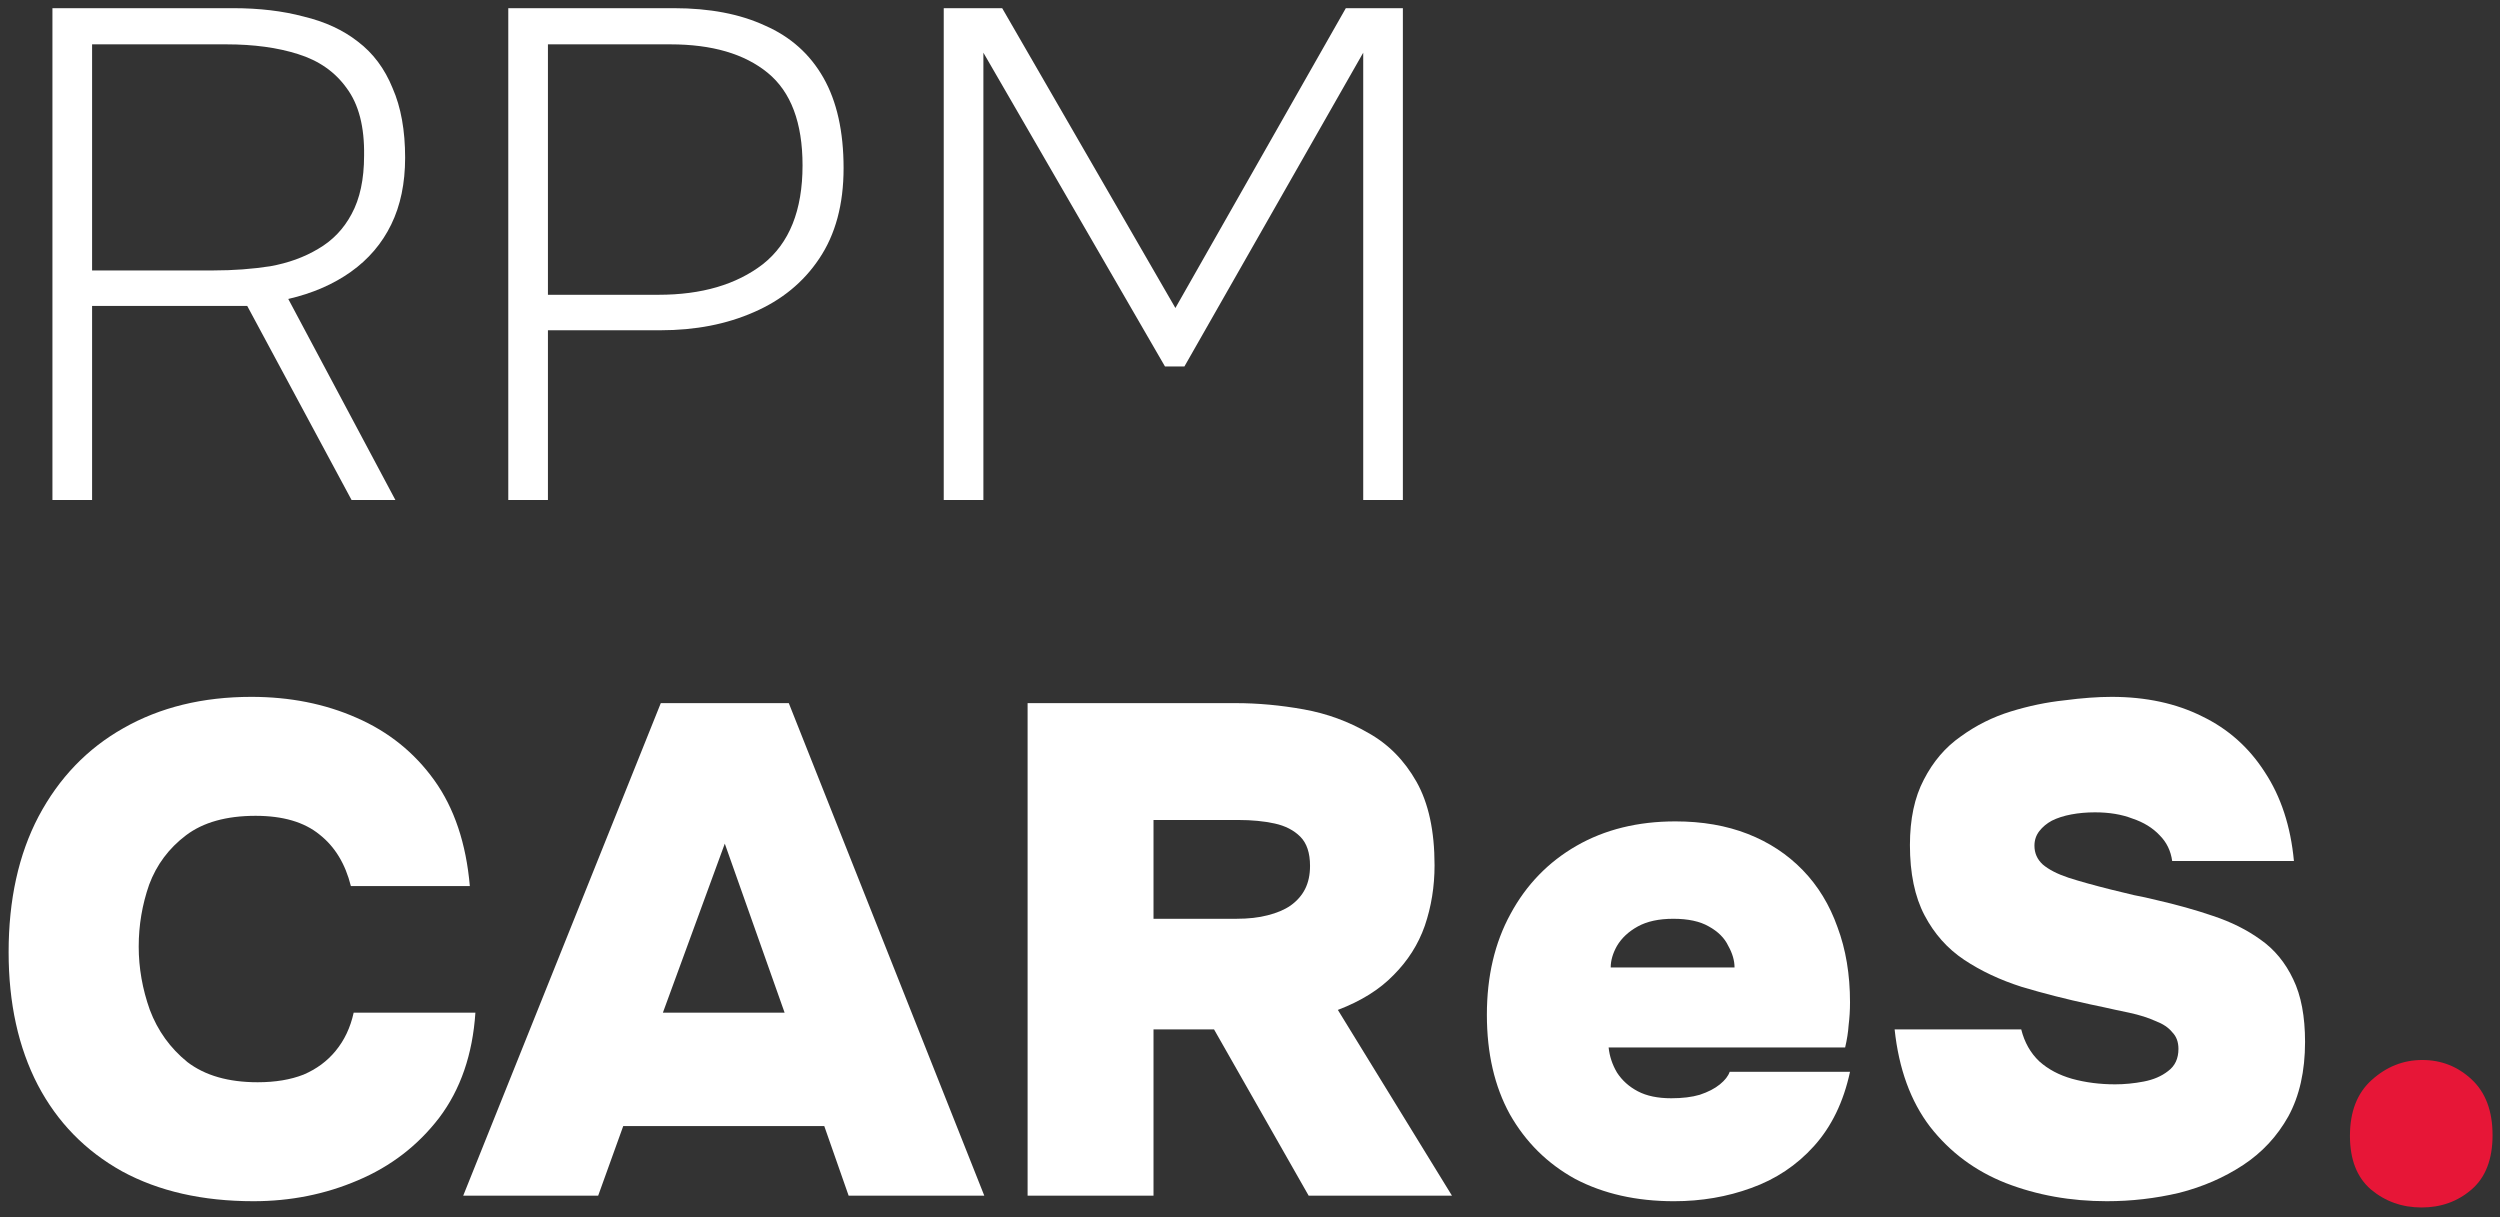
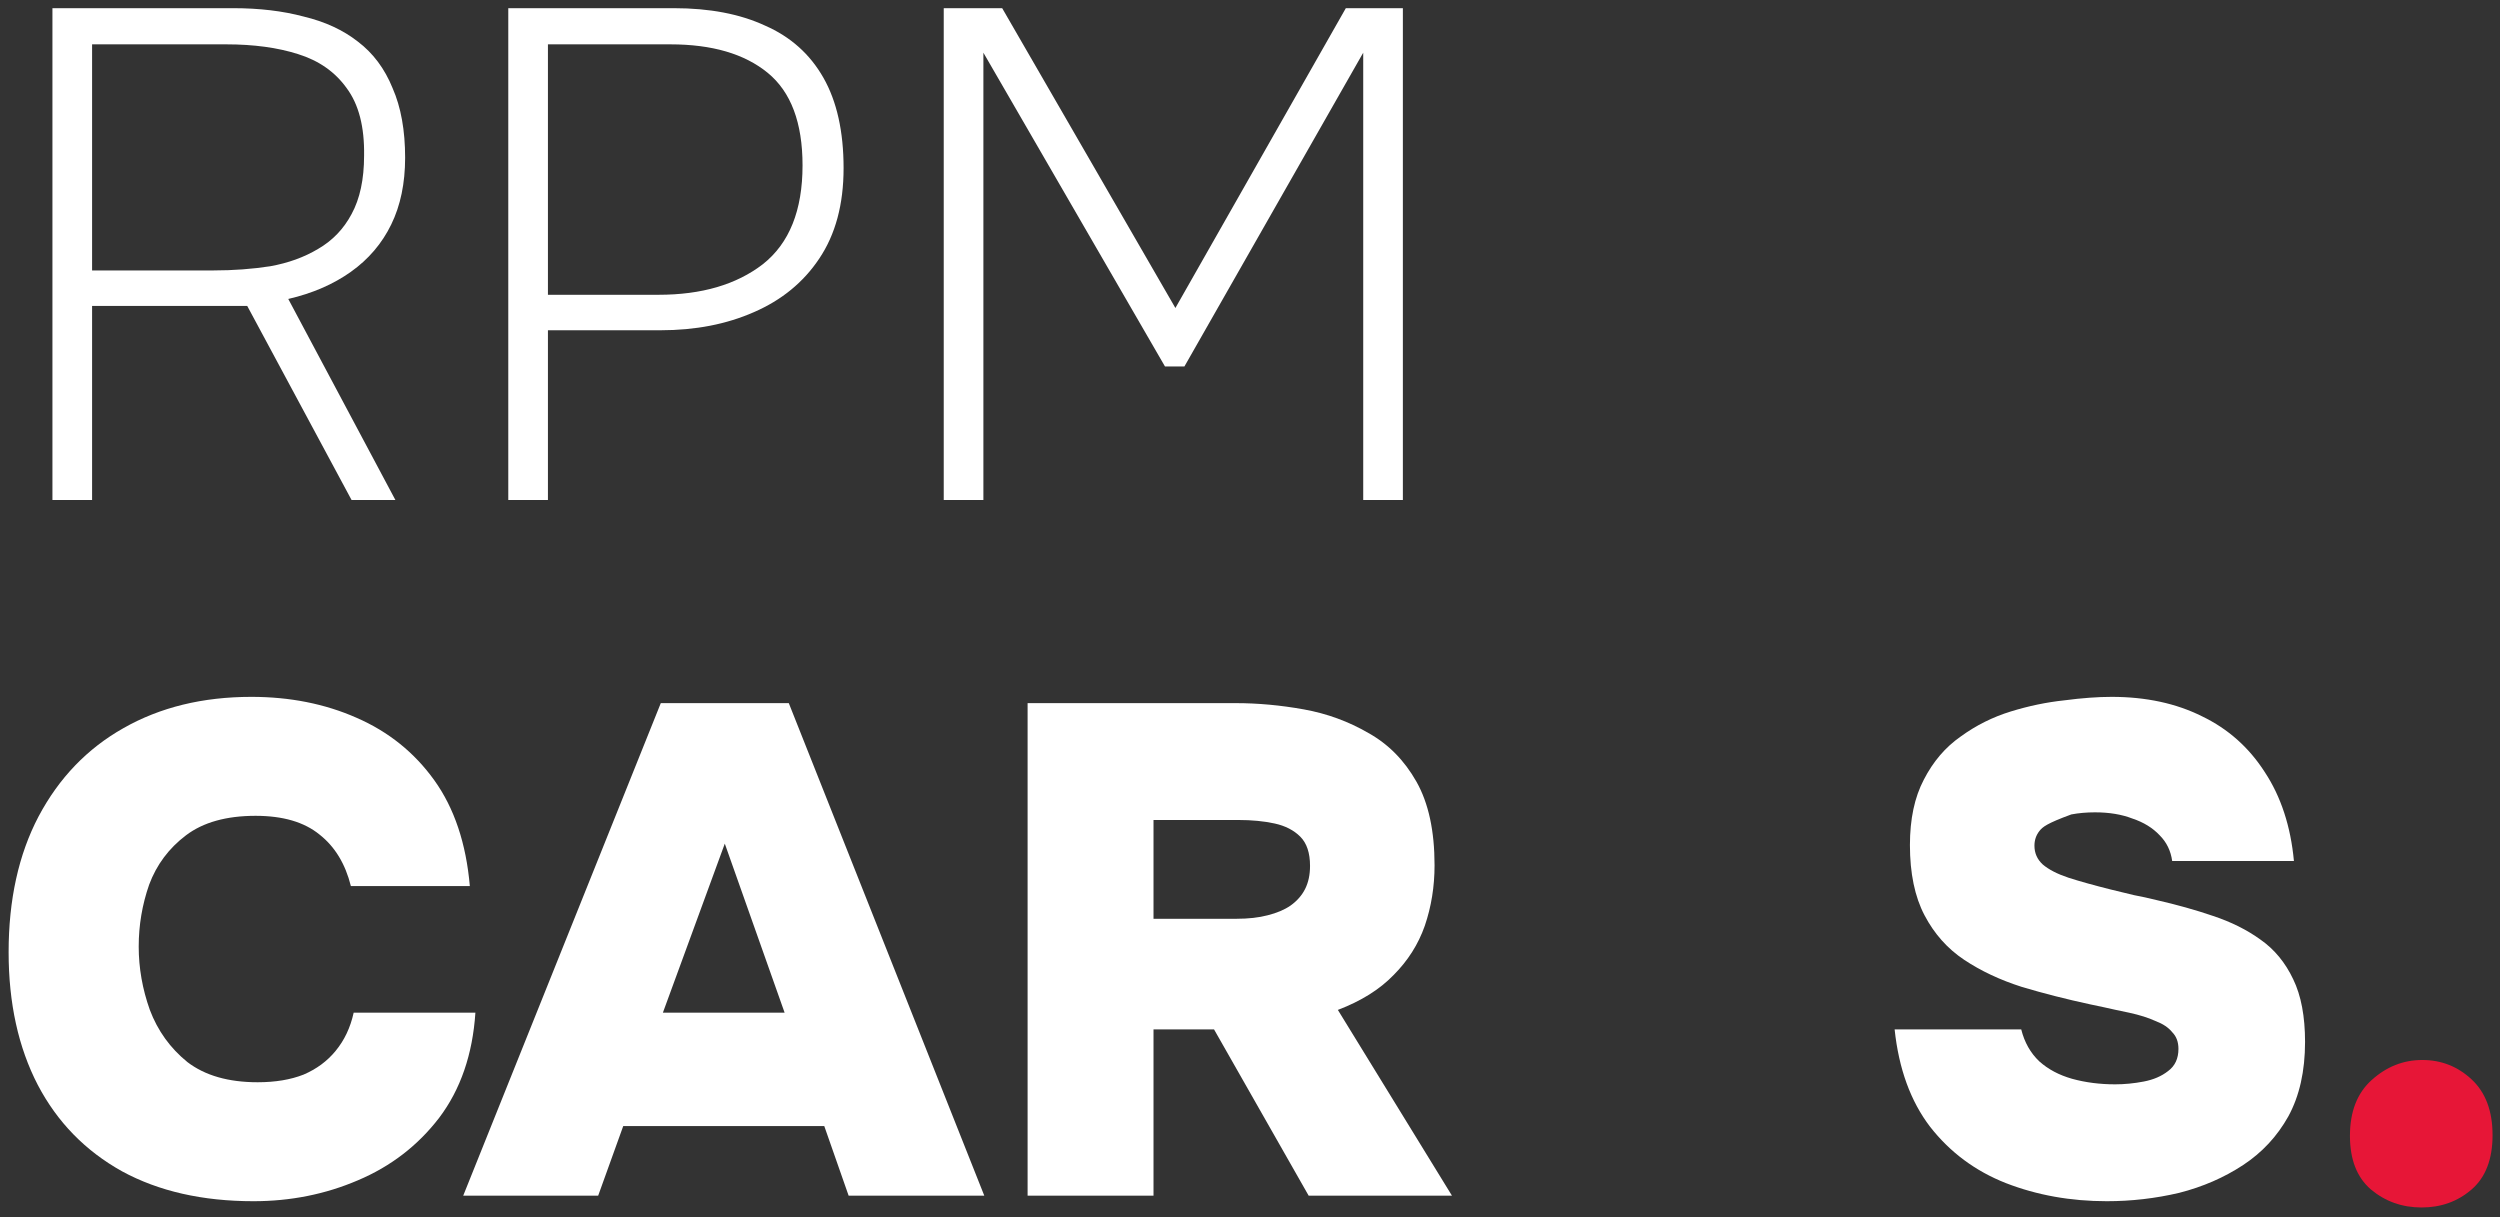
<svg xmlns="http://www.w3.org/2000/svg" width="230" height="112" viewBox="0 0 230 112" fill="none">
  <rect x="0" y="0" width="230" height="112" fill="#333333" stroke="none" />
  <path d="M222.787 111.088C220.995 111.088 219.438 110.533 218.115 109.424C216.835 108.314 216.195 106.672 216.195 104.496C216.195 102.277 216.857 100.57 218.179 99.376C219.545 98.138 221.102 97.519 222.851 97.519C224.601 97.519 226.115 98.117 227.395 99.311C228.675 100.506 229.315 102.213 229.315 104.432C229.315 106.65 228.675 108.314 227.395 109.424C226.115 110.533 224.579 111.088 222.787 111.088Z" fill="#E71637" />
-   <path d="M193.825 110.511C190.497 110.511 187.403 109.957 184.545 108.847C181.729 107.738 179.403 106.01 177.569 103.663C175.777 101.317 174.689 98.33 174.305 94.703H185.953C186.251 95.898 186.806 96.879 187.617 97.647C188.427 98.373 189.43 98.906 190.625 99.247C191.862 99.589 193.185 99.759 194.593 99.759C195.446 99.759 196.321 99.674 197.217 99.503C198.113 99.333 198.859 99.013 199.457 98.543C200.097 98.074 200.417 97.391 200.417 96.495C200.417 95.855 200.225 95.343 199.841 94.959C199.499 94.533 198.987 94.191 198.305 93.935C197.665 93.637 196.854 93.381 195.873 93.167C195.489 93.082 195.083 92.997 194.657 92.911C194.273 92.826 193.889 92.741 193.505 92.655C193.121 92.57 192.715 92.485 192.289 92.399C190.113 91.93 188.022 91.397 186.017 90.799C184.011 90.159 182.241 89.327 180.705 88.303C179.169 87.279 177.953 85.914 177.057 84.207C176.161 82.501 175.713 80.346 175.713 77.743C175.713 75.354 176.139 73.349 176.993 71.727C177.846 70.063 178.977 68.741 180.385 67.759C181.793 66.735 183.329 65.967 184.993 65.455C186.657 64.943 188.299 64.602 189.921 64.431C191.542 64.218 192.993 64.111 194.273 64.111C197.43 64.111 200.203 64.709 202.593 65.903C204.982 67.055 206.902 68.762 208.353 71.023C209.846 73.285 210.742 76.015 211.041 79.215H199.841C199.713 78.277 199.329 77.487 198.689 76.847C198.049 76.165 197.217 75.653 196.193 75.311C195.211 74.927 194.059 74.735 192.737 74.735C191.969 74.735 191.243 74.799 190.561 74.927C189.878 75.055 189.281 75.247 188.769 75.503C188.299 75.759 187.915 76.079 187.617 76.463C187.318 76.847 187.169 77.295 187.169 77.807C187.169 78.49 187.425 79.066 187.937 79.535C188.491 80.005 189.281 80.41 190.305 80.751C191.371 81.093 192.673 81.455 194.209 81.839C194.934 82.01 195.638 82.181 196.321 82.351C197.003 82.479 197.686 82.629 198.369 82.799C200.246 83.226 201.995 83.717 203.617 84.271C205.281 84.826 206.731 85.551 207.969 86.447C209.249 87.343 210.251 88.559 210.977 90.095C211.702 91.589 212.065 93.509 212.065 95.855C212.065 98.543 211.553 100.826 210.529 102.703C209.505 104.538 208.118 106.031 206.369 107.183C204.619 108.335 202.657 109.189 200.481 109.743C198.305 110.255 196.086 110.511 193.825 110.511Z" fill="white" />
-   <path d="M154.009 110.512C150.553 110.512 147.524 109.83 144.921 108.464C142.361 107.056 140.356 105.072 138.905 102.512C137.497 99.952 136.793 96.902 136.793 93.36C136.793 89.819 137.518 86.726 138.969 84.08C140.42 81.392 142.446 79.302 145.049 77.808C147.652 76.315 150.681 75.568 154.137 75.568C156.612 75.568 158.83 75.952 160.793 76.72C162.756 77.488 164.441 78.598 165.849 80.048C167.257 81.499 168.324 83.248 169.049 85.296C169.817 87.344 170.201 89.648 170.201 92.208C170.201 92.934 170.158 93.638 170.073 94.32C170.03 94.96 169.924 95.643 169.753 96.368H147.993C148.078 97.179 148.334 97.947 148.761 98.672C149.23 99.398 149.87 99.974 150.681 100.4C151.492 100.827 152.516 101.04 153.753 101.04C154.777 101.04 155.652 100.934 156.377 100.72C157.145 100.464 157.764 100.144 158.233 99.76C158.702 99.376 159.001 98.992 159.129 98.608H170.201C169.604 101.382 168.494 103.664 166.873 105.456C165.294 107.206 163.374 108.486 161.113 109.296C158.894 110.107 156.526 110.512 154.009 110.512ZM148.185 89.008H159.577C159.577 88.368 159.385 87.707 159.001 87.024C158.66 86.299 158.062 85.702 157.209 85.232C156.398 84.763 155.31 84.528 153.945 84.528C152.622 84.528 151.534 84.763 150.681 85.232C149.828 85.702 149.188 86.299 148.761 87.024C148.377 87.707 148.185 88.368 148.185 89.008Z" fill="white" />
+   <path d="M193.825 110.511C190.497 110.511 187.403 109.957 184.545 108.847C181.729 107.738 179.403 106.01 177.569 103.663C175.777 101.317 174.689 98.33 174.305 94.703H185.953C186.251 95.898 186.806 96.879 187.617 97.647C188.427 98.373 189.43 98.906 190.625 99.247C191.862 99.589 193.185 99.759 194.593 99.759C195.446 99.759 196.321 99.674 197.217 99.503C198.113 99.333 198.859 99.013 199.457 98.543C200.097 98.074 200.417 97.391 200.417 96.495C200.417 95.855 200.225 95.343 199.841 94.959C199.499 94.533 198.987 94.191 198.305 93.935C197.665 93.637 196.854 93.381 195.873 93.167C195.489 93.082 195.083 92.997 194.657 92.911C194.273 92.826 193.889 92.741 193.505 92.655C193.121 92.57 192.715 92.485 192.289 92.399C190.113 91.93 188.022 91.397 186.017 90.799C184.011 90.159 182.241 89.327 180.705 88.303C179.169 87.279 177.953 85.914 177.057 84.207C176.161 82.501 175.713 80.346 175.713 77.743C175.713 75.354 176.139 73.349 176.993 71.727C177.846 70.063 178.977 68.741 180.385 67.759C181.793 66.735 183.329 65.967 184.993 65.455C186.657 64.943 188.299 64.602 189.921 64.431C191.542 64.218 192.993 64.111 194.273 64.111C197.43 64.111 200.203 64.709 202.593 65.903C204.982 67.055 206.902 68.762 208.353 71.023C209.846 73.285 210.742 76.015 211.041 79.215H199.841C199.713 78.277 199.329 77.487 198.689 76.847C198.049 76.165 197.217 75.653 196.193 75.311C195.211 74.927 194.059 74.735 192.737 74.735C191.969 74.735 191.243 74.799 190.561 74.927C188.299 75.759 187.915 76.079 187.617 76.463C187.318 76.847 187.169 77.295 187.169 77.807C187.169 78.49 187.425 79.066 187.937 79.535C188.491 80.005 189.281 80.41 190.305 80.751C191.371 81.093 192.673 81.455 194.209 81.839C194.934 82.01 195.638 82.181 196.321 82.351C197.003 82.479 197.686 82.629 198.369 82.799C200.246 83.226 201.995 83.717 203.617 84.271C205.281 84.826 206.731 85.551 207.969 86.447C209.249 87.343 210.251 88.559 210.977 90.095C211.702 91.589 212.065 93.509 212.065 95.855C212.065 98.543 211.553 100.826 210.529 102.703C209.505 104.538 208.118 106.031 206.369 107.183C204.619 108.335 202.657 109.189 200.481 109.743C198.305 110.255 196.086 110.511 193.825 110.511Z" fill="white" />
  <path d="M94.539 109.999V64.688H113.675C115.723 64.688 117.814 64.879 119.947 65.263C122.08 65.647 124.064 66.373 125.899 67.439C127.734 68.463 129.206 69.957 130.315 71.919C131.424 73.882 131.979 76.442 131.979 79.6C131.979 81.562 131.68 83.418 131.083 85.168C130.486 86.874 129.526 88.389 128.203 89.712C126.923 91.034 125.216 92.101 123.083 92.912L133.579 109.999H120.395L111.691 94.704H106.123V109.999H94.539ZM106.123 84.528H113.739C114.848 84.528 115.808 84.421 116.619 84.207C117.472 83.994 118.176 83.695 118.731 83.311C119.328 82.885 119.776 82.373 120.075 81.775C120.374 81.178 120.523 80.474 120.523 79.663C120.523 78.469 120.224 77.573 119.627 76.975C119.03 76.378 118.24 75.973 117.259 75.76C116.278 75.546 115.168 75.439 113.931 75.439H106.123V84.528Z" fill="white" />
  <path d="M42.617 109.999L60.793 64.688H72.569L90.553 109.999H78.073L75.833 103.6H57.337L55.033 109.999H42.617ZM60.985 93.168H72.185L66.681 77.615L60.985 93.168Z" fill="white" />
  <path d="M23.321 110.511C18.628 110.511 14.596 109.594 11.225 107.759C7.854 105.882 5.273 103.237 3.481 99.823C1.689 96.367 0.793 92.293 0.793 87.599C0.793 82.778 1.71 78.618 3.545 75.119C5.422 71.578 8.025 68.869 11.353 66.991C14.724 65.071 18.649 64.111 23.129 64.111C26.67 64.111 29.892 64.751 32.793 66.031C35.737 67.311 38.126 69.231 39.961 71.791C41.796 74.351 42.884 77.594 43.225 81.519H32.281C31.769 79.471 30.809 77.893 29.401 76.783C27.993 75.631 26.03 75.055 23.513 75.055C20.825 75.055 18.692 75.653 17.113 76.847C15.534 78.042 14.404 79.557 13.721 81.391C13.081 83.226 12.761 85.125 12.761 87.087C12.761 89.05 13.102 90.991 13.785 92.911C14.51 94.831 15.662 96.431 17.241 97.711C18.862 98.949 21.017 99.567 23.705 99.567C25.326 99.567 26.734 99.333 27.929 98.863C29.124 98.351 30.105 97.626 30.873 96.687C31.684 95.706 32.238 94.533 32.537 93.167H43.737C43.481 97.007 42.372 100.229 40.409 102.831C38.446 105.391 35.95 107.311 32.921 108.591C29.934 109.871 26.734 110.511 23.321 110.511Z" fill="white" />
  <path d="M86.824 46V0.752H92.2L108.136 28.336L123.816 0.752H129.064V46H125.416V4.848L108.968 33.712H107.176L90.472 4.848V46H86.824Z" fill="white" />
  <path d="M46.762 46V0.752H61.994C65.279 0.752 68.074 1.285 70.378 2.352C72.724 3.376 74.516 4.976 75.754 7.152C76.991 9.328 77.61 12.101 77.61 15.472C77.61 18.8 76.863 21.573 75.37 23.792C73.919 25.968 71.914 27.611 69.354 28.72C66.836 29.829 63.978 30.384 60.778 30.384H50.41V46H46.762ZM50.41 27.12H60.586C64.554 27.12 67.754 26.181 70.186 24.304C72.618 22.384 73.834 19.355 73.834 15.216C73.834 11.291 72.767 8.453 70.634 6.704C68.5 4.955 65.514 4.08 61.674 4.08H50.41V27.12Z" fill="white" />
  <path d="M4.824 46V0.752H21.464C23.854 0.752 26.008 1.008 27.928 1.52C29.891 1.989 31.555 2.757 32.92 3.824C34.328 4.891 35.395 6.32 36.12 8.112C36.888 9.861 37.272 11.995 37.272 14.512C37.272 16.859 36.846 18.907 35.992 20.656C35.139 22.405 33.902 23.856 32.28 25.008C30.659 26.16 28.739 26.992 26.52 27.504L36.376 46H32.344L22.744 28.144H8.472V46H4.824ZM8.472 24.88H19.672C21.464 24.88 23.192 24.752 24.856 24.496C26.52 24.197 27.992 23.664 29.272 22.896C30.595 22.128 31.619 21.061 32.344 19.696C33.112 18.288 33.496 16.496 33.496 14.32C33.539 11.675 33.006 9.605 31.896 8.112C30.83 6.619 29.336 5.573 27.416 4.976C25.539 4.379 23.342 4.08 20.824 4.08H8.472V24.88Z" fill="white" />
</svg>